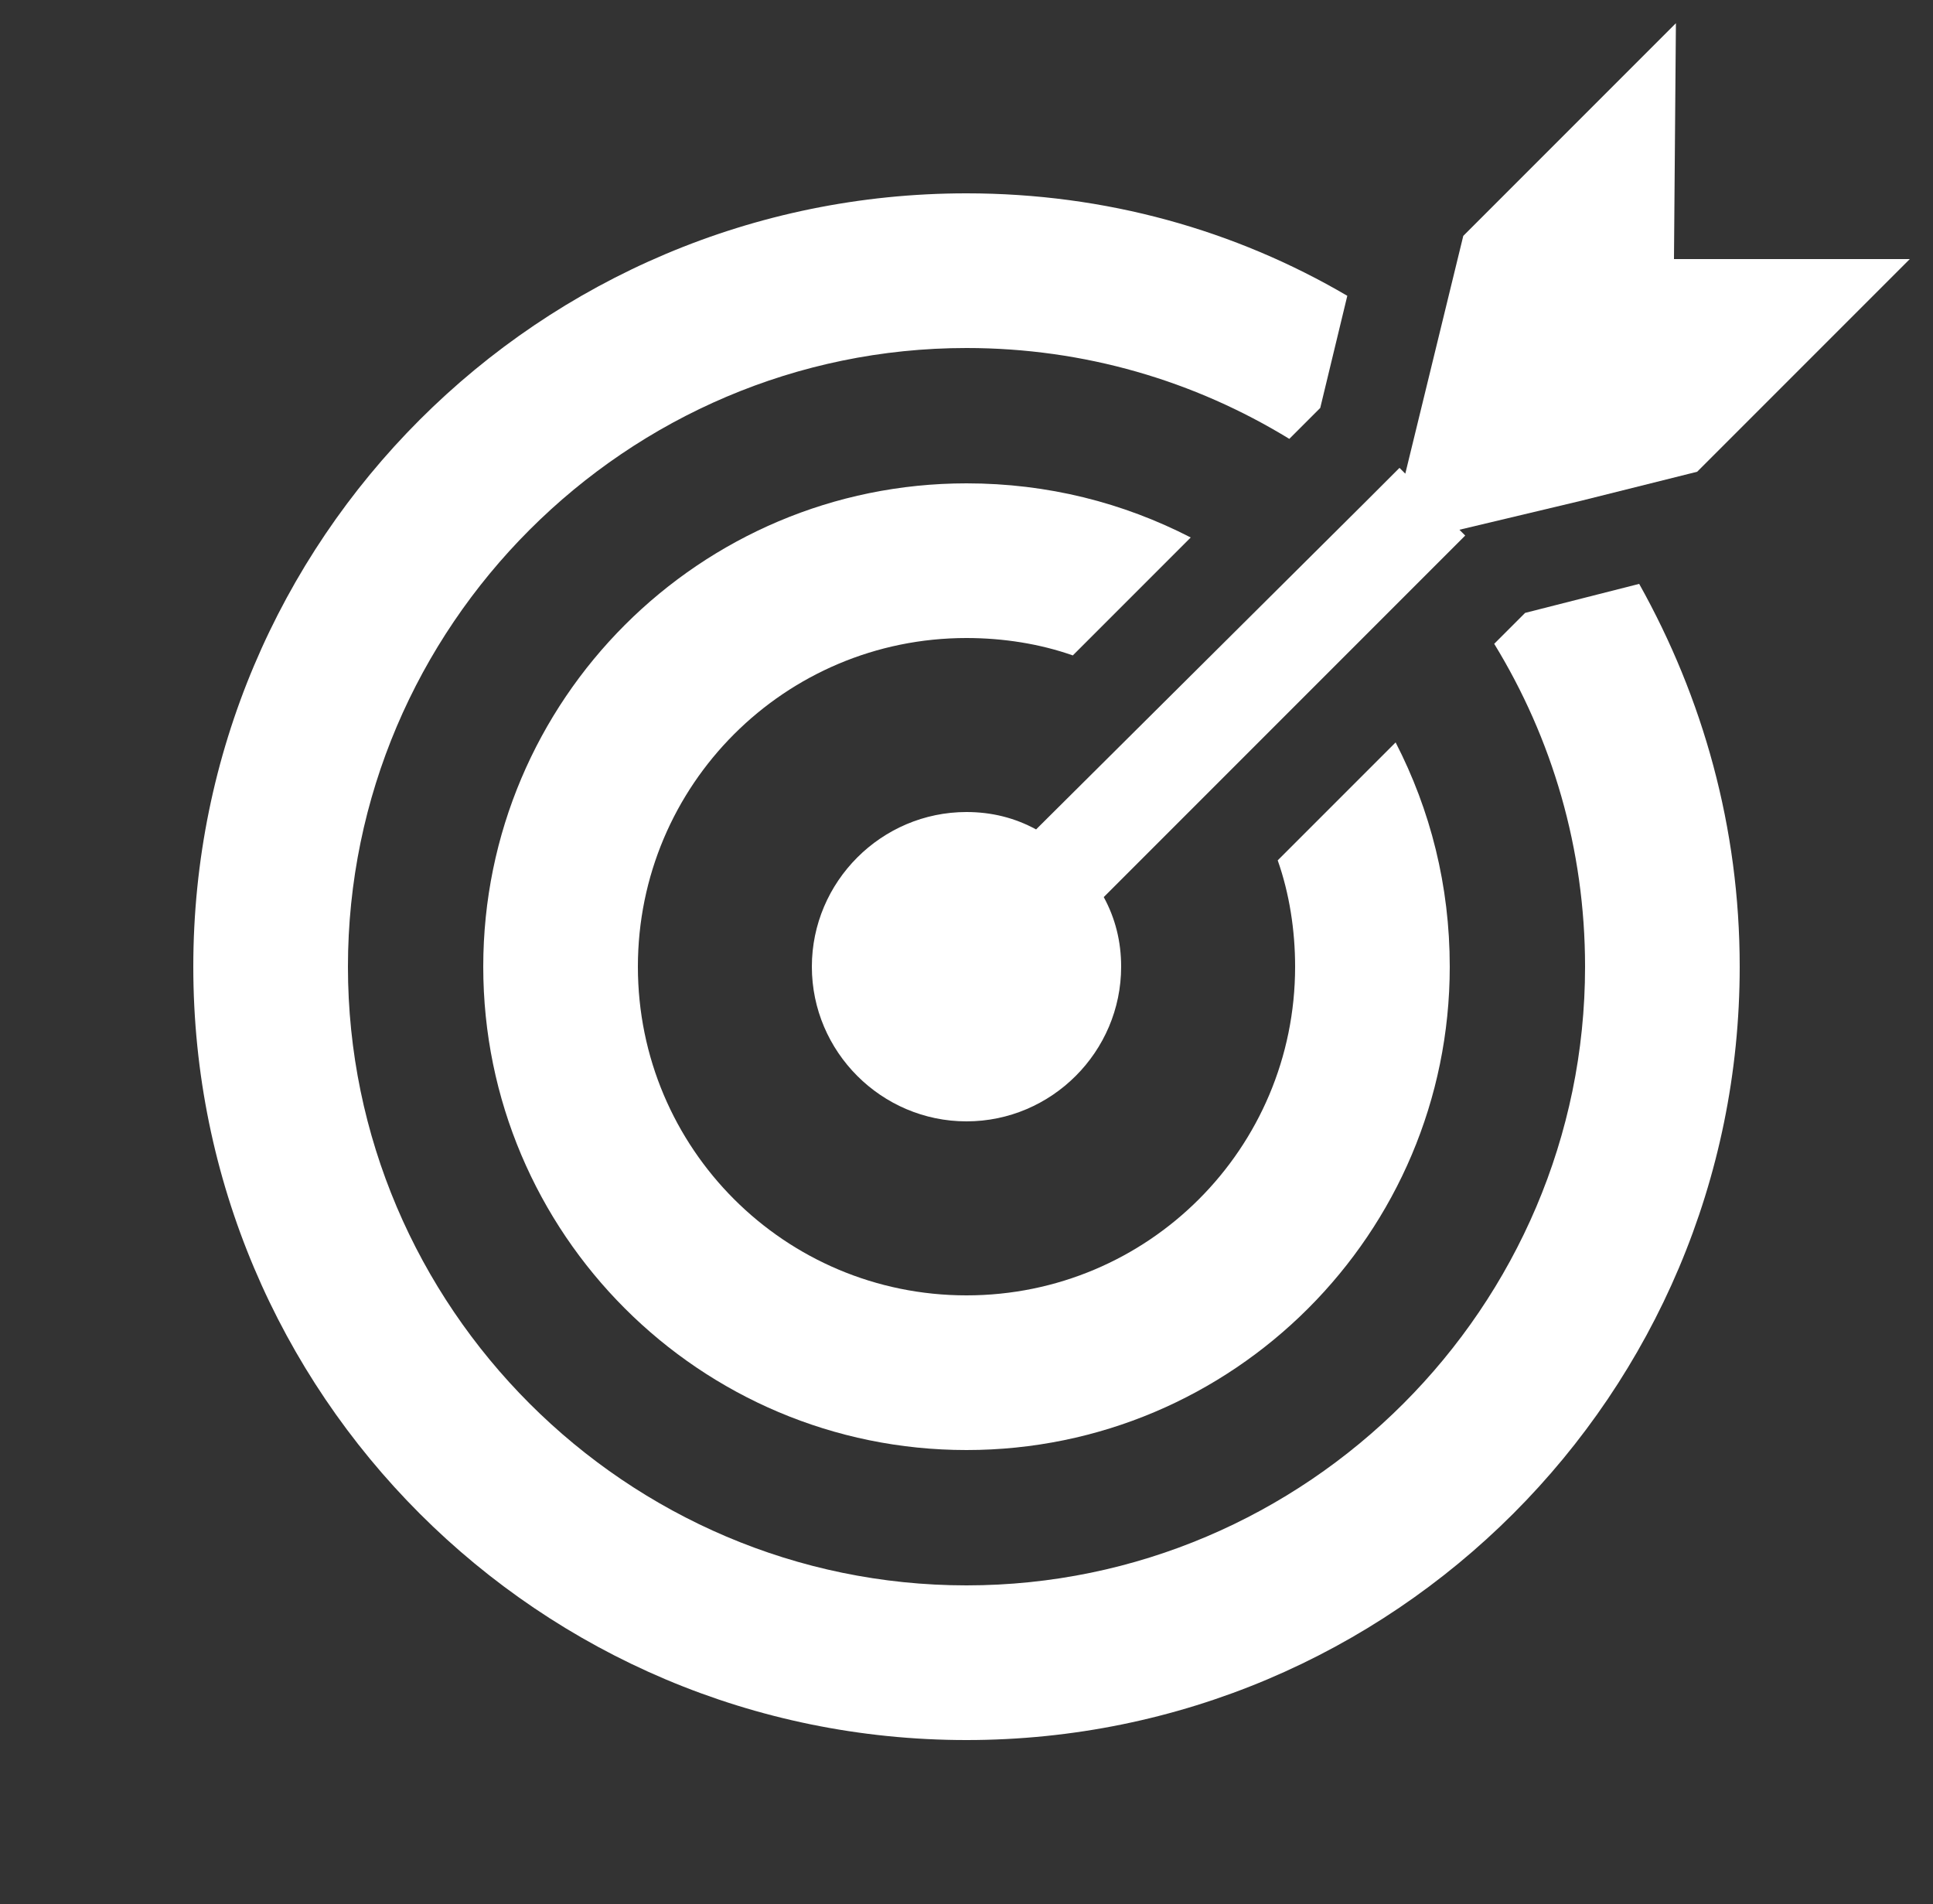
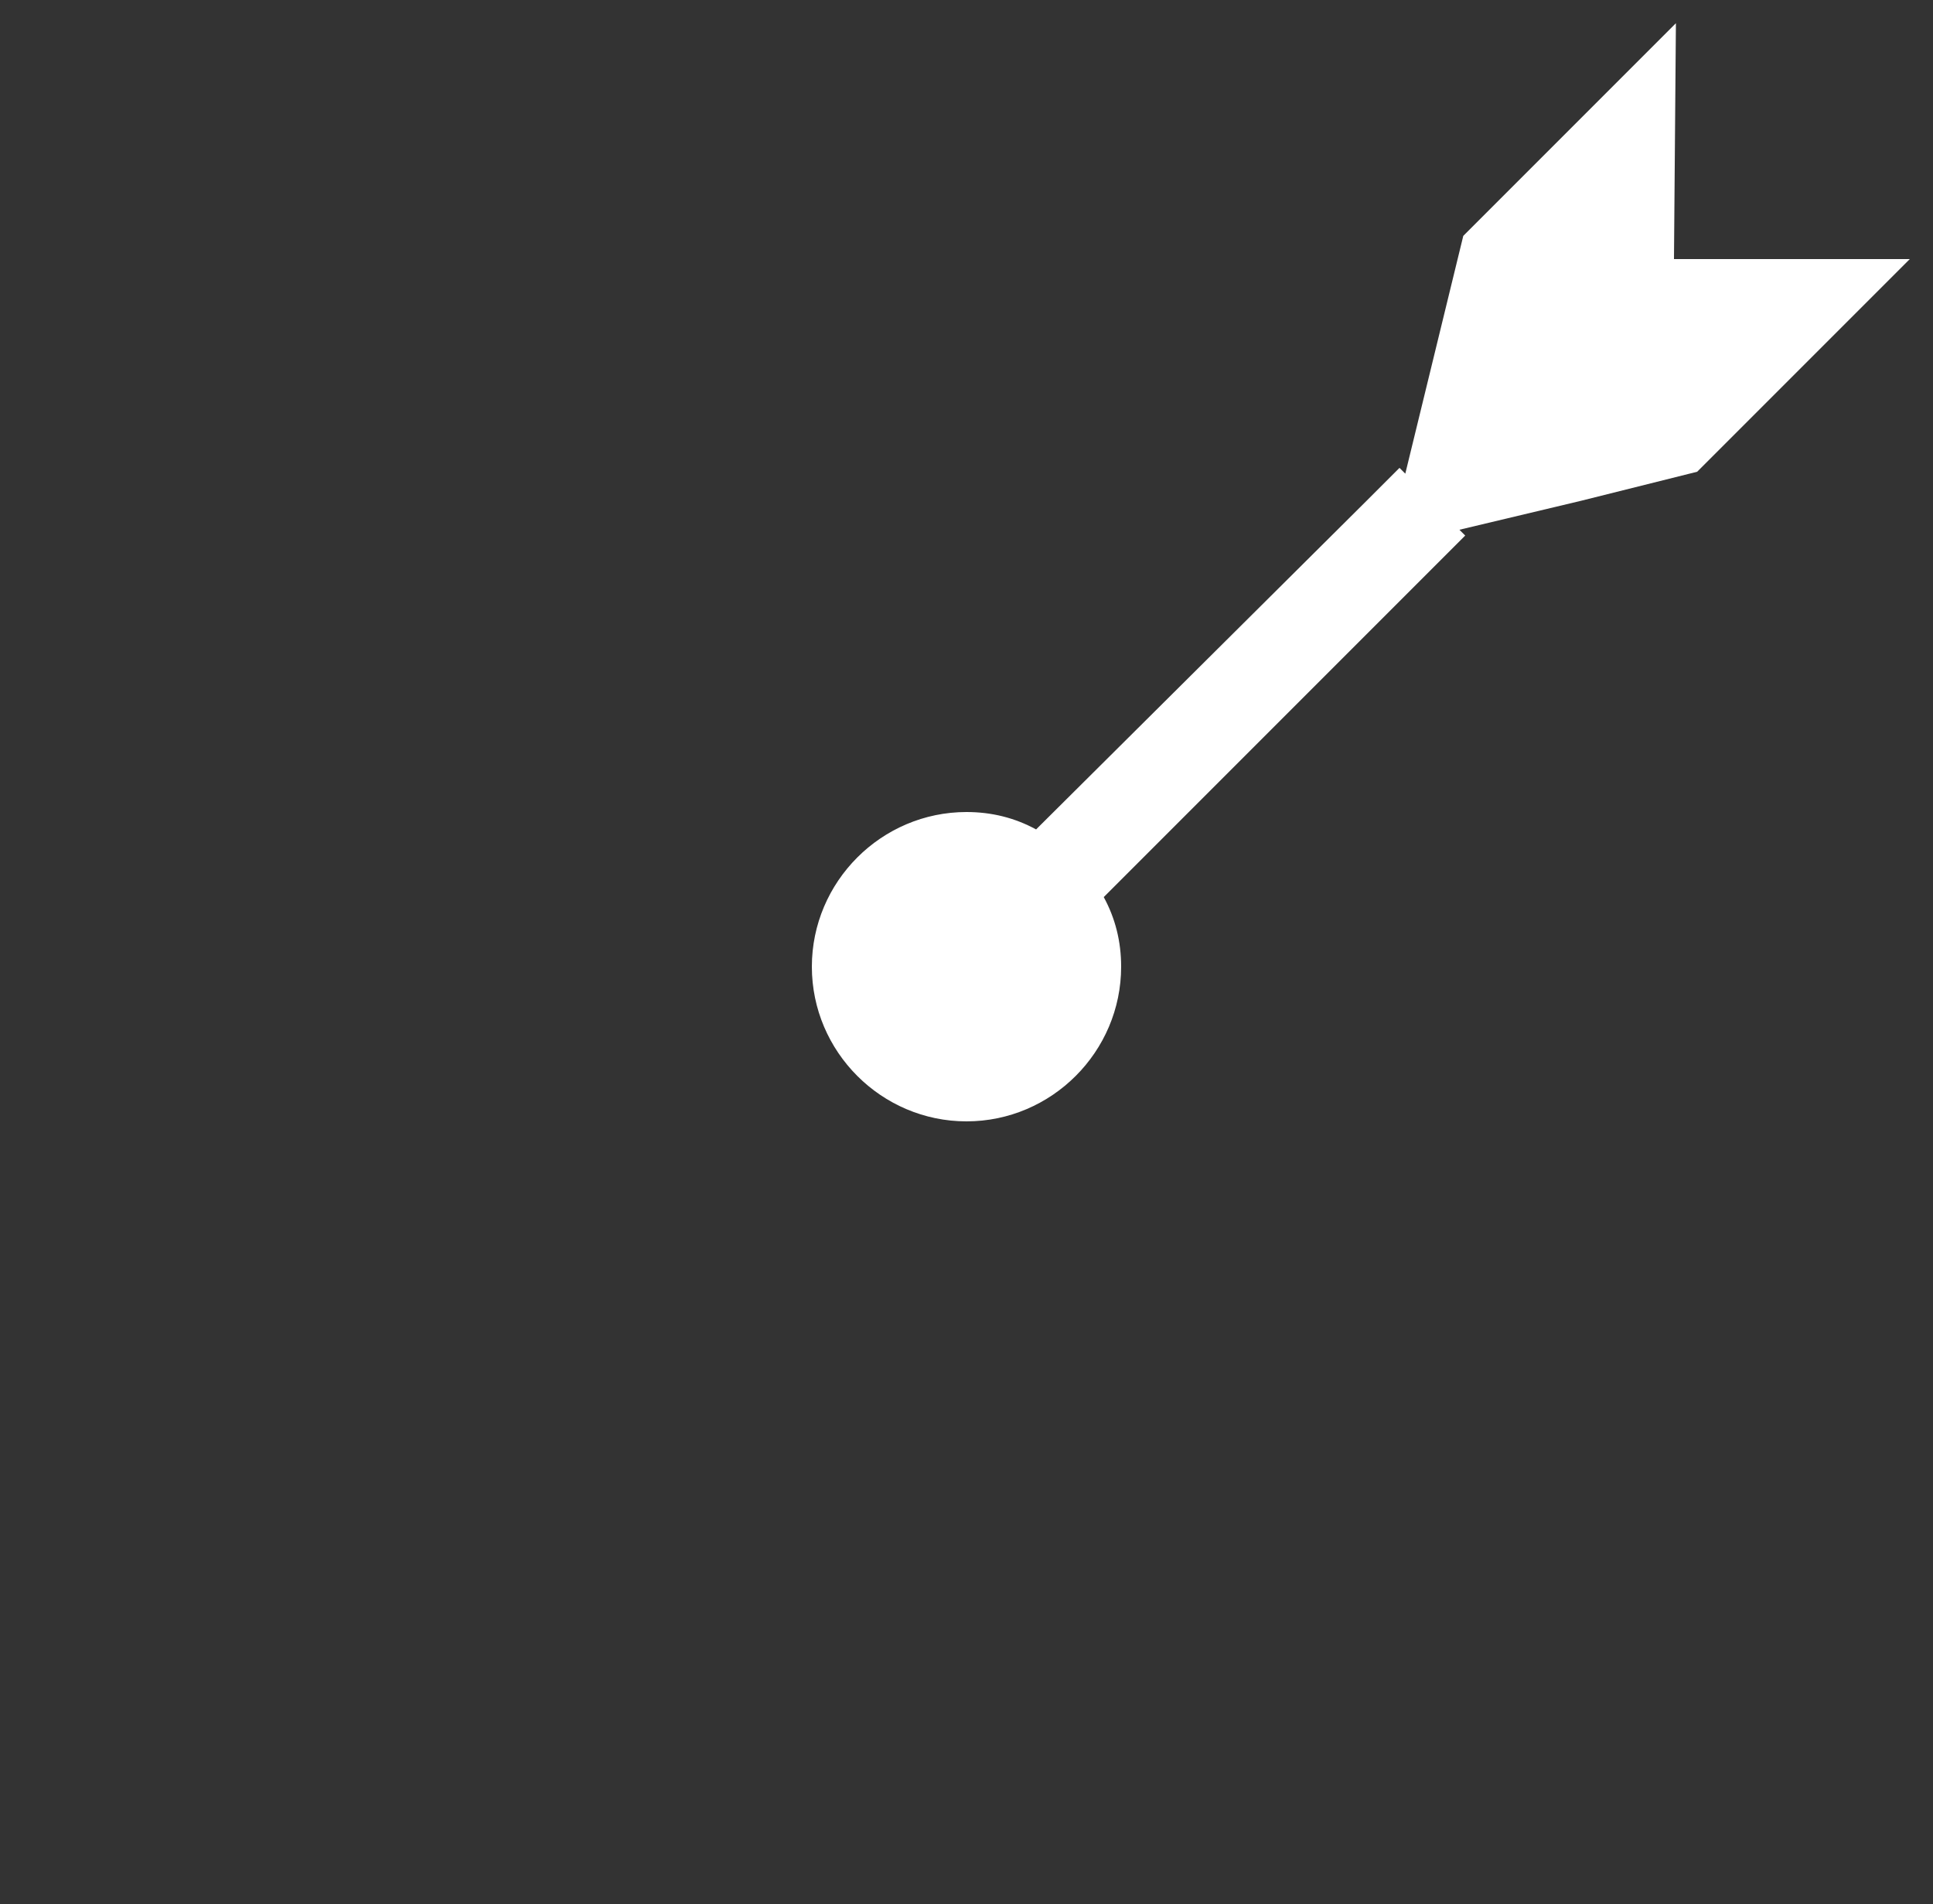
<svg xmlns="http://www.w3.org/2000/svg" id="Слой_1" x="0px" y="0px" viewBox="0 0 100 98.5" style="enable-background:new 0 0 100 98.5;" xml:space="preserve">
  <rect x="0" y="0" width="100" height="98.5" fill="#333333" stroke="none" />
  <style type="text/css"> .st0{fill:#FFFFFF;} </style>
  <g>
-     <path class="st0" d="M86.7,1.2l-11,11l-3,12.3l-0.3-0.3l-1.6,1.6L53.6,42.9C52.5,42.3,51.3,42,50,42c-4.4,0-8,3.6-8,8s3.6,8,8,8 s8-3.6,8-8c0-1.3-0.3-2.5-0.9-3.6l6.5-6.5l0,0l5.7-5.7l0,0l6.5-6.5l-0.3-0.3l6.3-1.5l0,0l6-1.5l11-11l-12.2,0L86.7,1.2z" />
-     <path class="st0" d="M50,33c1.9,0,3.8,0.3,5.5,0.9l6.1-6.1C58.1,26,54.2,25,50,25c-13.8,0-25,11.2-25,25s11.2,25,25,25 s25-11.2,25-25c0-4.2-1-8.1-2.8-11.6l-6.1,6.1c0.6,1.7,0.9,3.6,0.9,5.5c0,9.4-7.6,17-17,17s-17-7.6-17-17S40.6,33,50,33z" />
-     <path class="st0" d="M78.9,31.7l-1.6,1.6c3,4.9,4.7,10.6,4.7,16.7c0,17.6-14.4,32-32,32S18,67.6,18,50s14.4-32,32-32 c6.1,0,11.8,1.7,16.7,4.7l1.6-1.6l1.4-5.8C63.9,11.9,57.2,10,50,10c-22.1,0-40,17.9-40,40s17.9,40,40,40s40-17.9,40-40 c0-7.2-1.9-13.9-5.2-19.8L78.9,31.7z" />
+     <path class="st0" d="M86.7,1.2l-11,11l-3,12.3l-0.3-0.3l-1.6,1.6L53.6,42.9C52.5,42.3,51.3,42,50,42c-4.4,0-8,3.6-8,8s3.6,8,8,8 s8-3.6,8-8c0-1.3-0.3-2.5-0.9-3.6l6.5-6.5l0,0l5.7-5.7l0,0l6.5-6.5l-0.3-0.3l6.3-1.5l0,0l6-1.5l11-11l-12.2,0L86.7,1.2" />
  </g>
</svg>